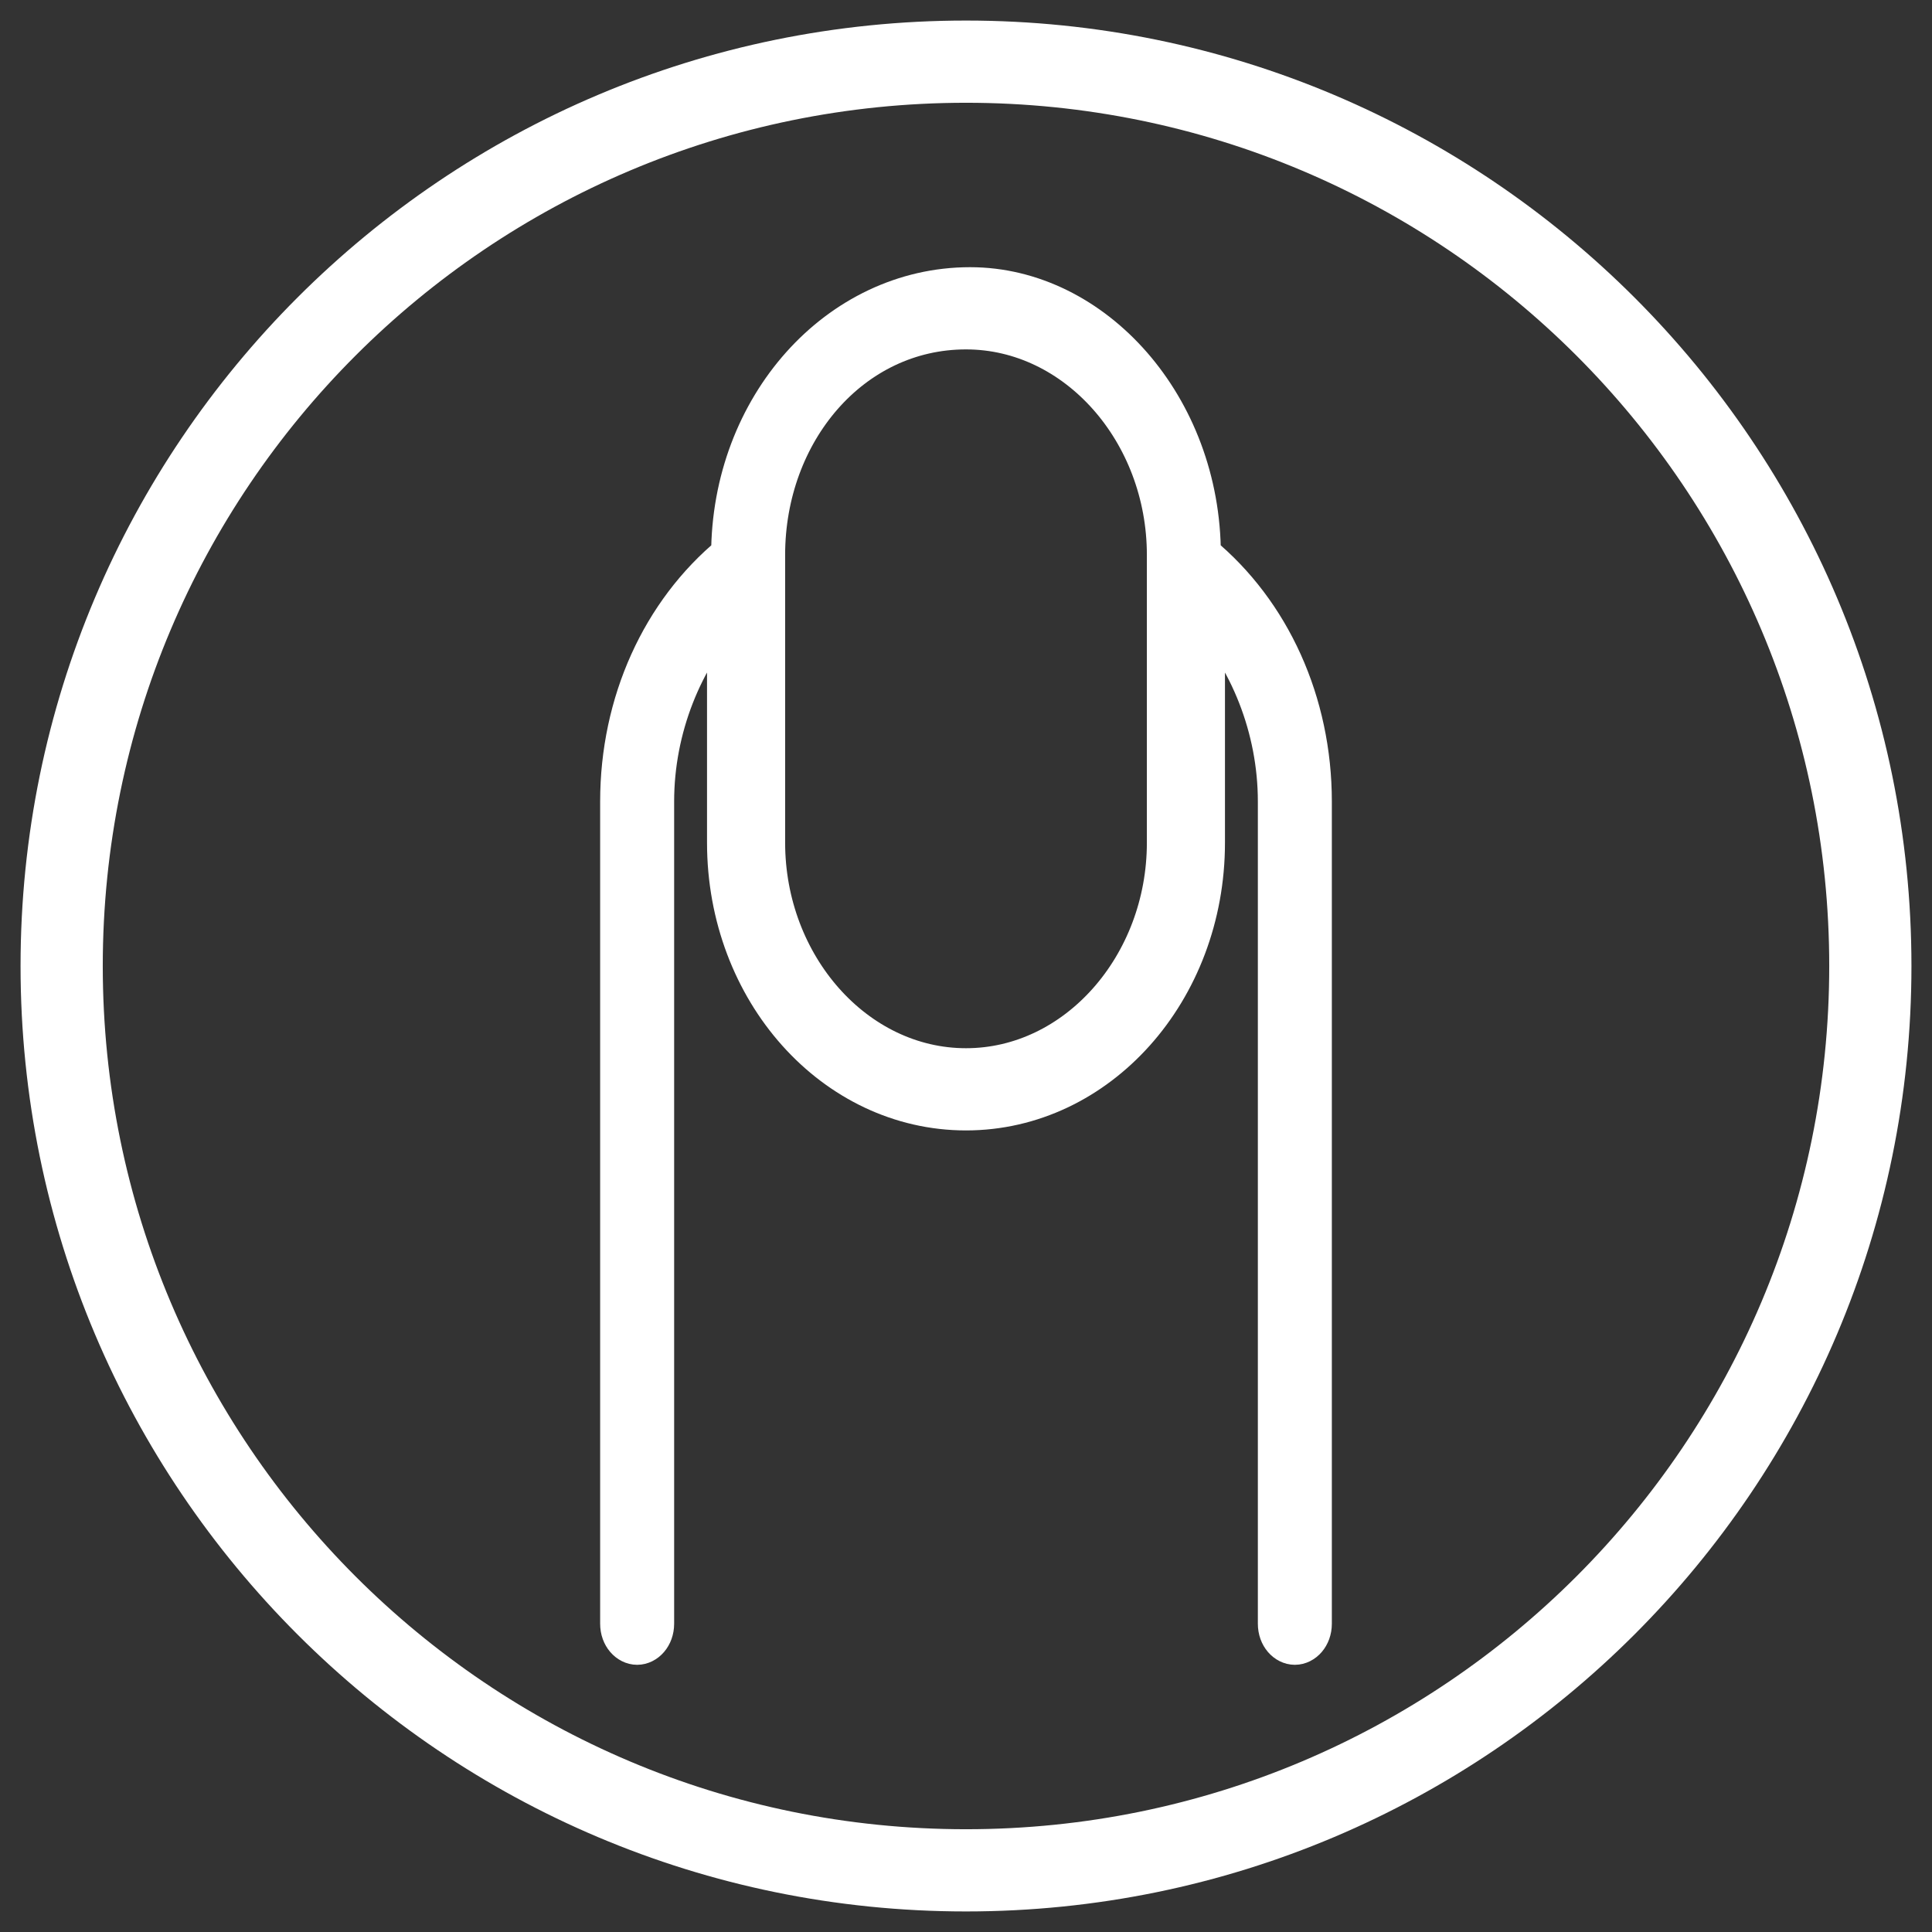
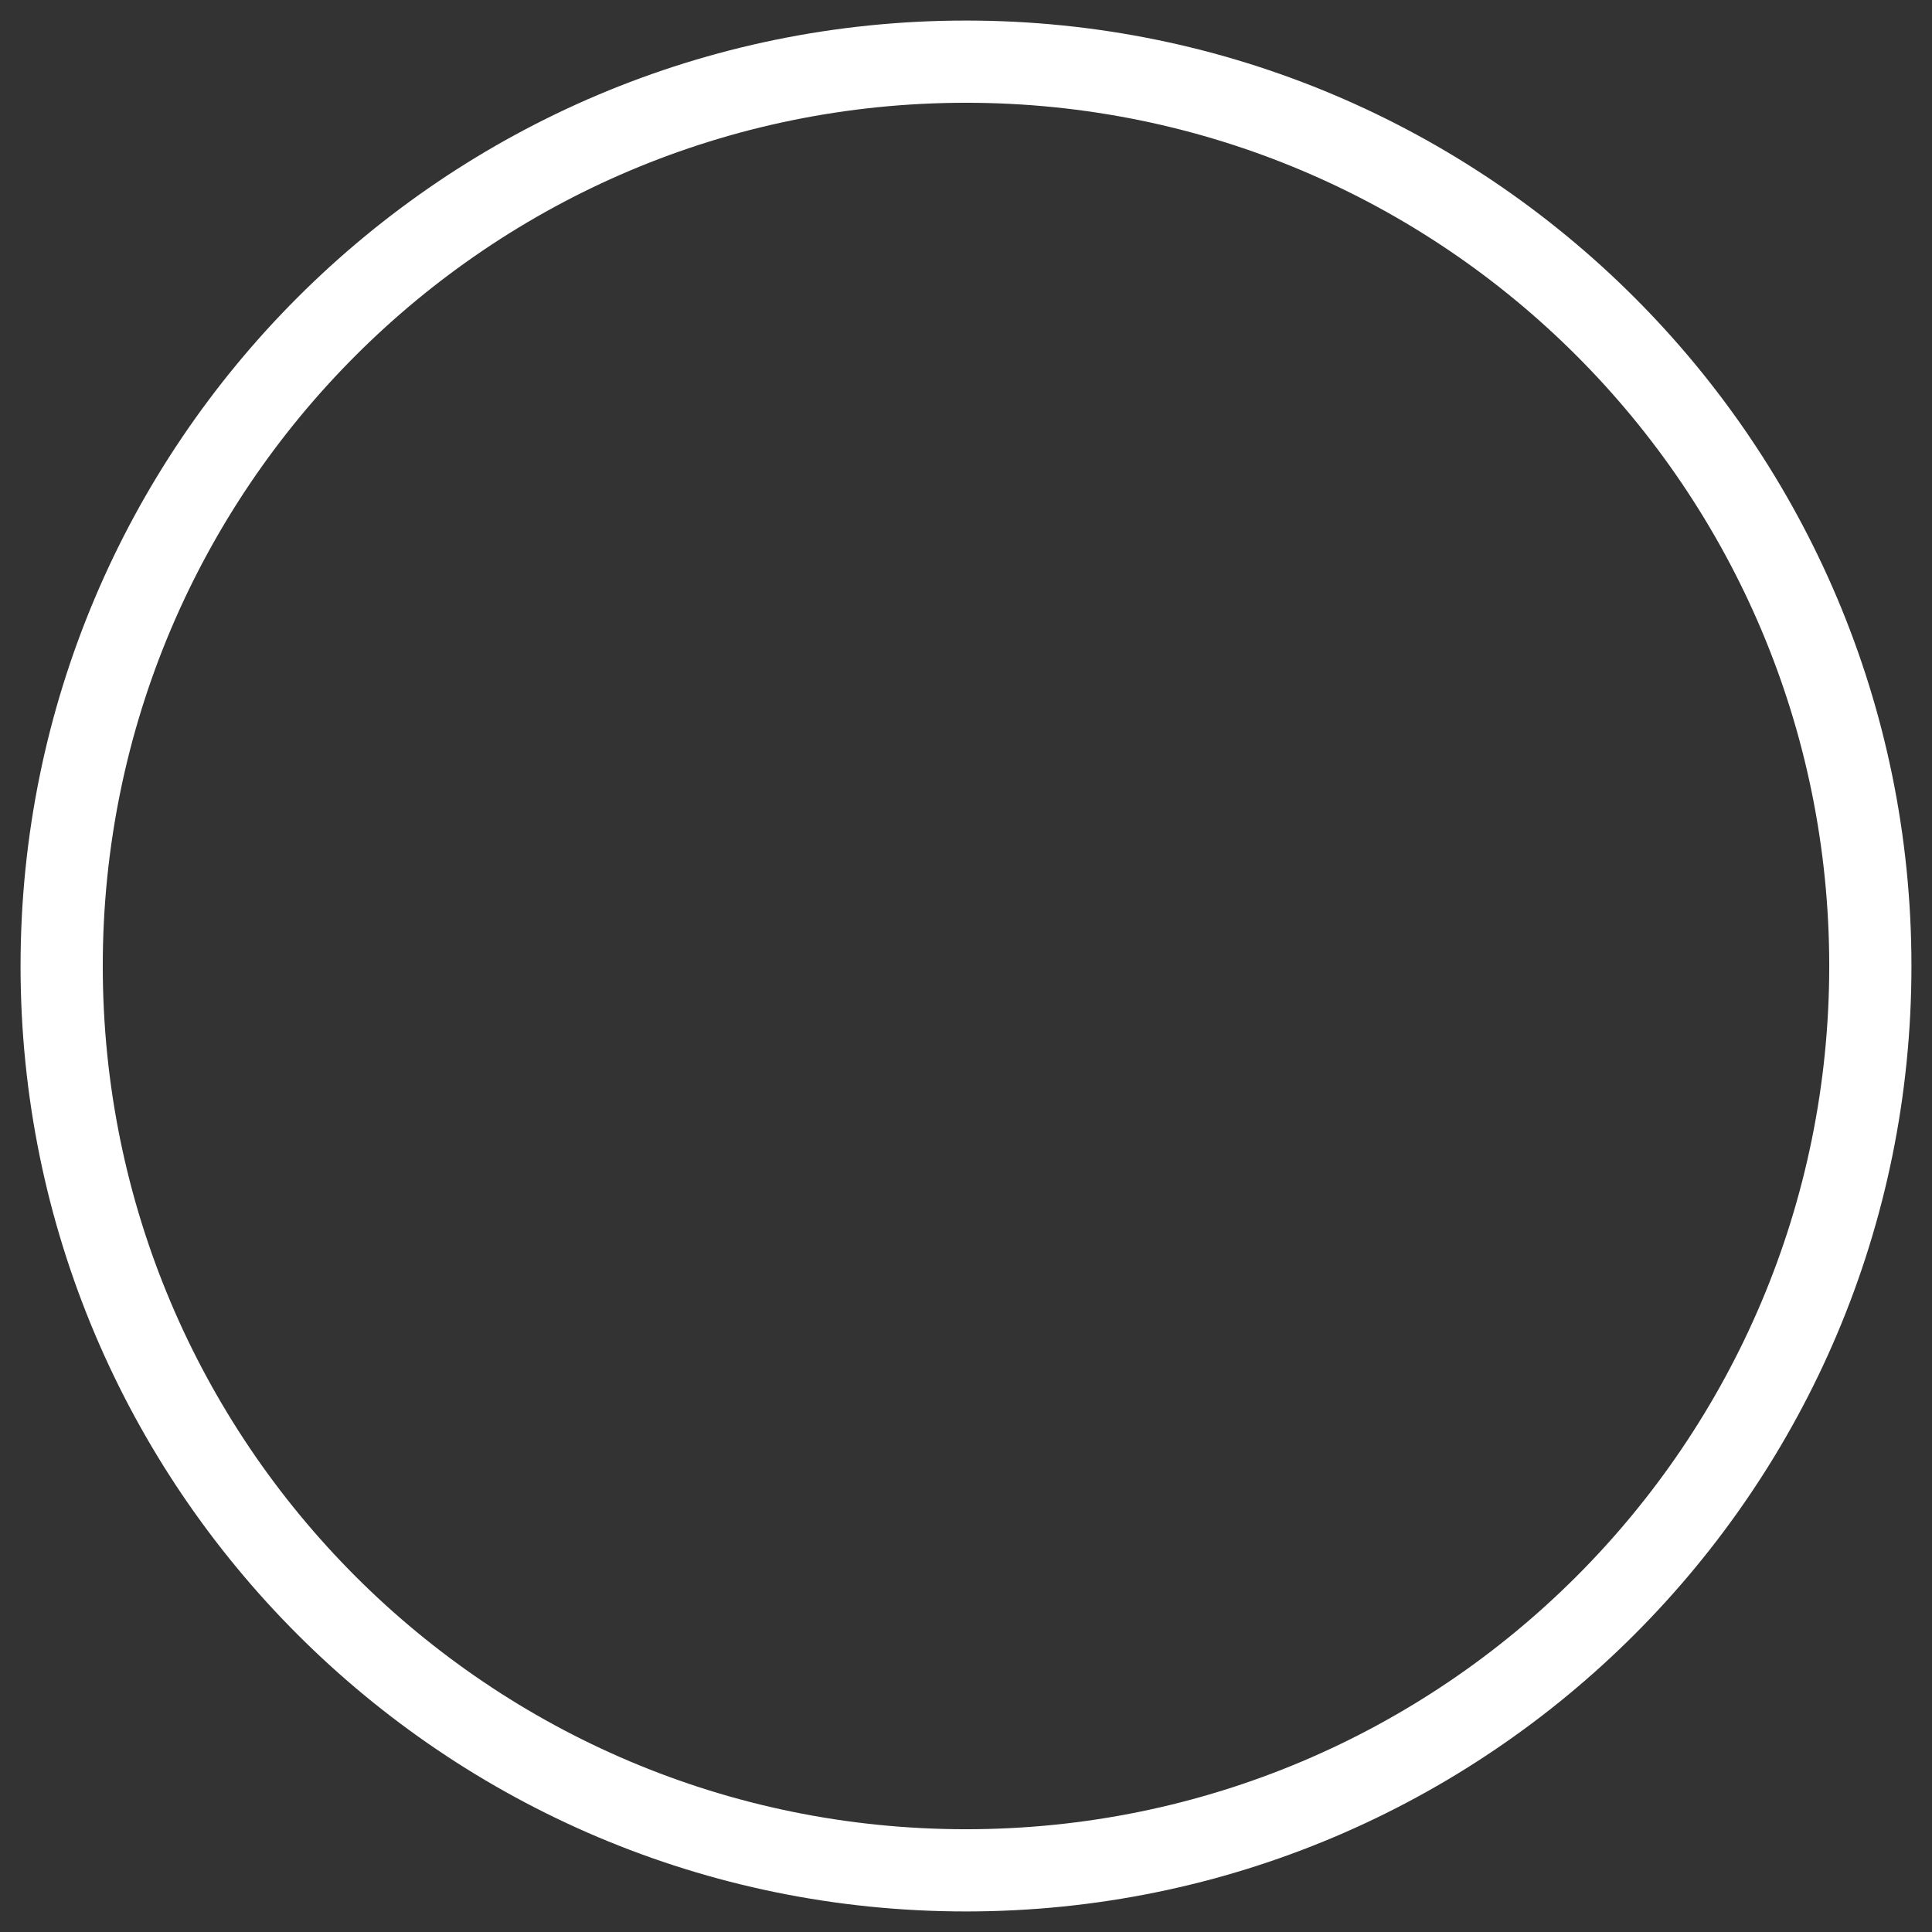
<svg xmlns="http://www.w3.org/2000/svg" id="Слой_1" x="0px" y="0px" width="47px" height="47px" viewBox="0 0 47 47" style="enable-background:new 0 0 47 47;" xml:space="preserve">
  <rect x="0" y="0" width="47" height="47" fill="#333333" stroke="none" />
  <style type="text/css">	.st0{fill:#FFFFFF;}	.st1{fill:#FFFFFF;stroke:#FFFFFF;stroke-miterlimit:10;}</style>
  <g>
    <path class="st0" d="M23.5,2.5c11.6,0,21,9.4,21,21s-9.4,21-21,21s-21-9.4-21-21S11.9,2.5,23.5,2.5 M23.5,0.5   c-12.7,0-23,10.3-23,23s10.3,23,23,23s23-10.3,23-23S36.2,0.5,23.5,0.5L23.5,0.5z" />
  </g>
-   <path class="st1" d="M29.2,13.5c1.7,1.4,2.7,3.6,2.7,6v20c0,0.3-0.2,0.5-0.4,0.5c-0.2,0-0.4-0.2-0.4-0.5v-20c0-1.8-0.7-3.5-1.8-4.7  v5.7c0,3.6-2.6,6.5-5.8,6.5s-5.8-2.9-5.8-6.5v-5.7c-1.1,1.2-1.8,2.9-1.8,4.7v20c0,0.3-0.2,0.5-0.4,0.5s-0.4-0.2-0.4-0.5v-20  c0-2.4,1-4.6,2.7-6c0-3.6,2.6-6.5,5.8-6.5C26.6,7,29.2,9.9,29.2,13.5L29.2,13.5z M18.6,13.5v7c0,3,2.2,5.5,4.9,5.5s4.9-2.5,4.9-5.5  v-7c0-3-2.2-5.5-4.9-5.5C20.7,8,18.6,10.5,18.6,13.5z" />
</svg>